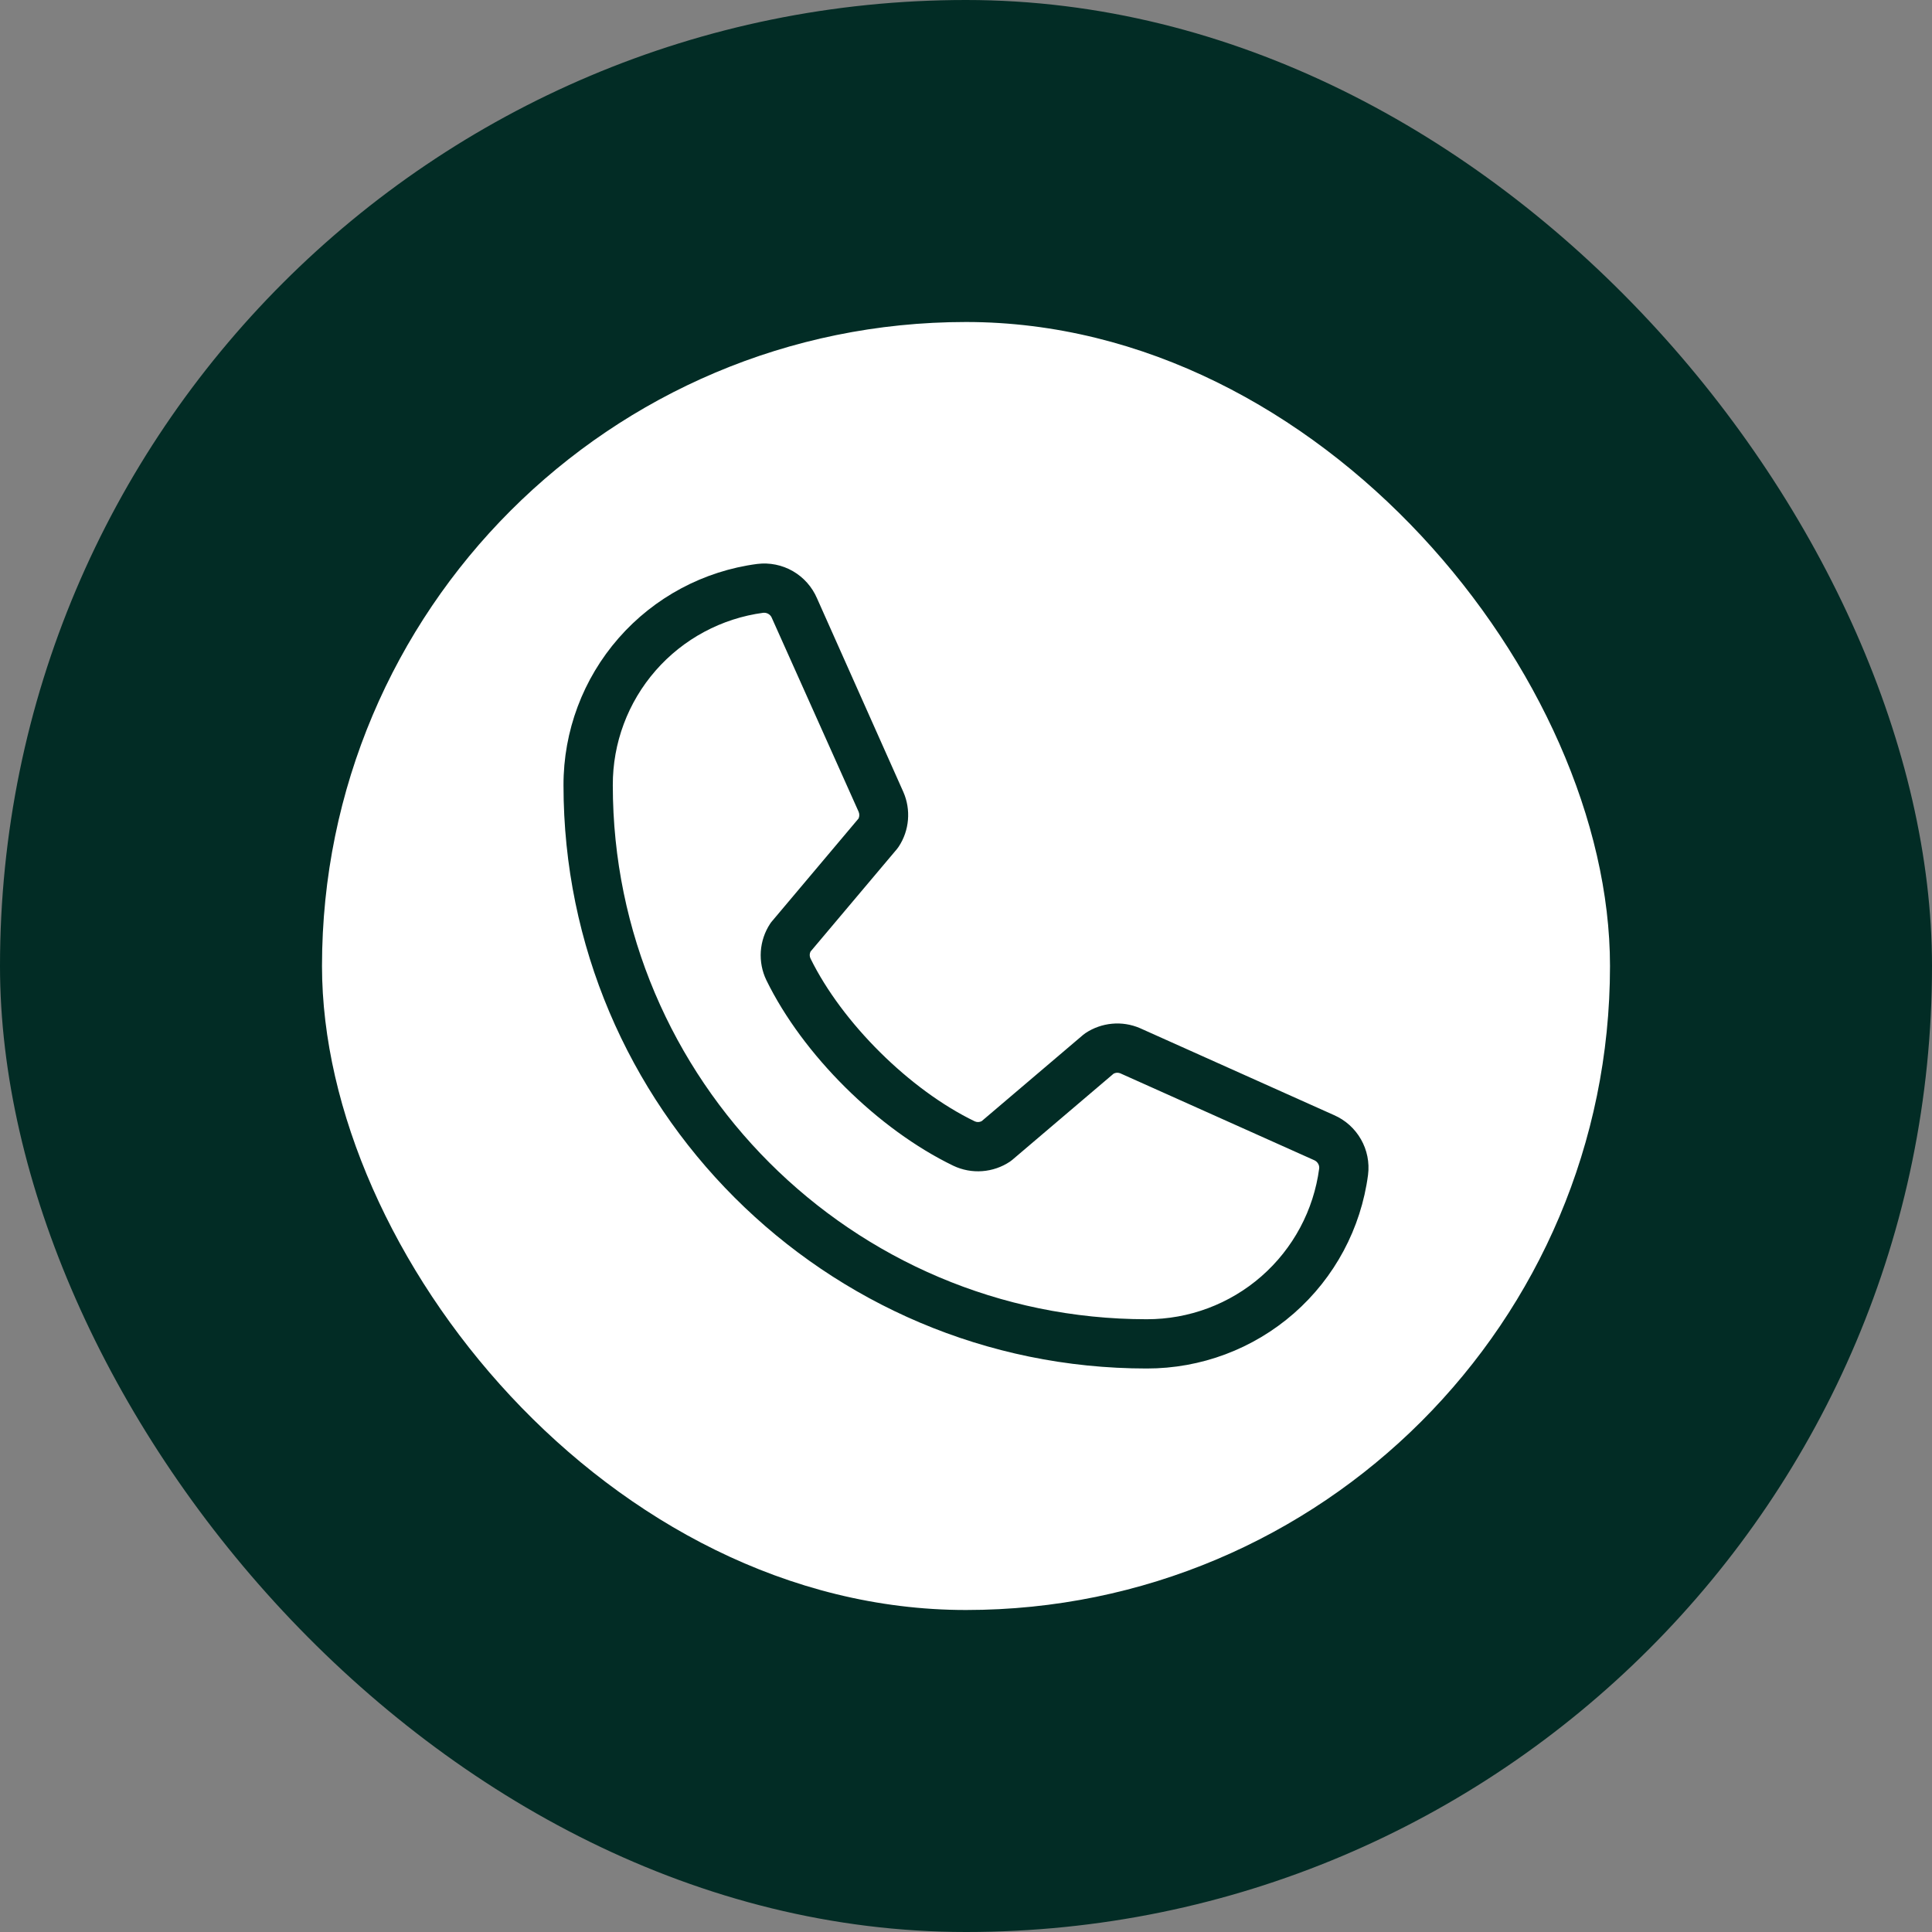
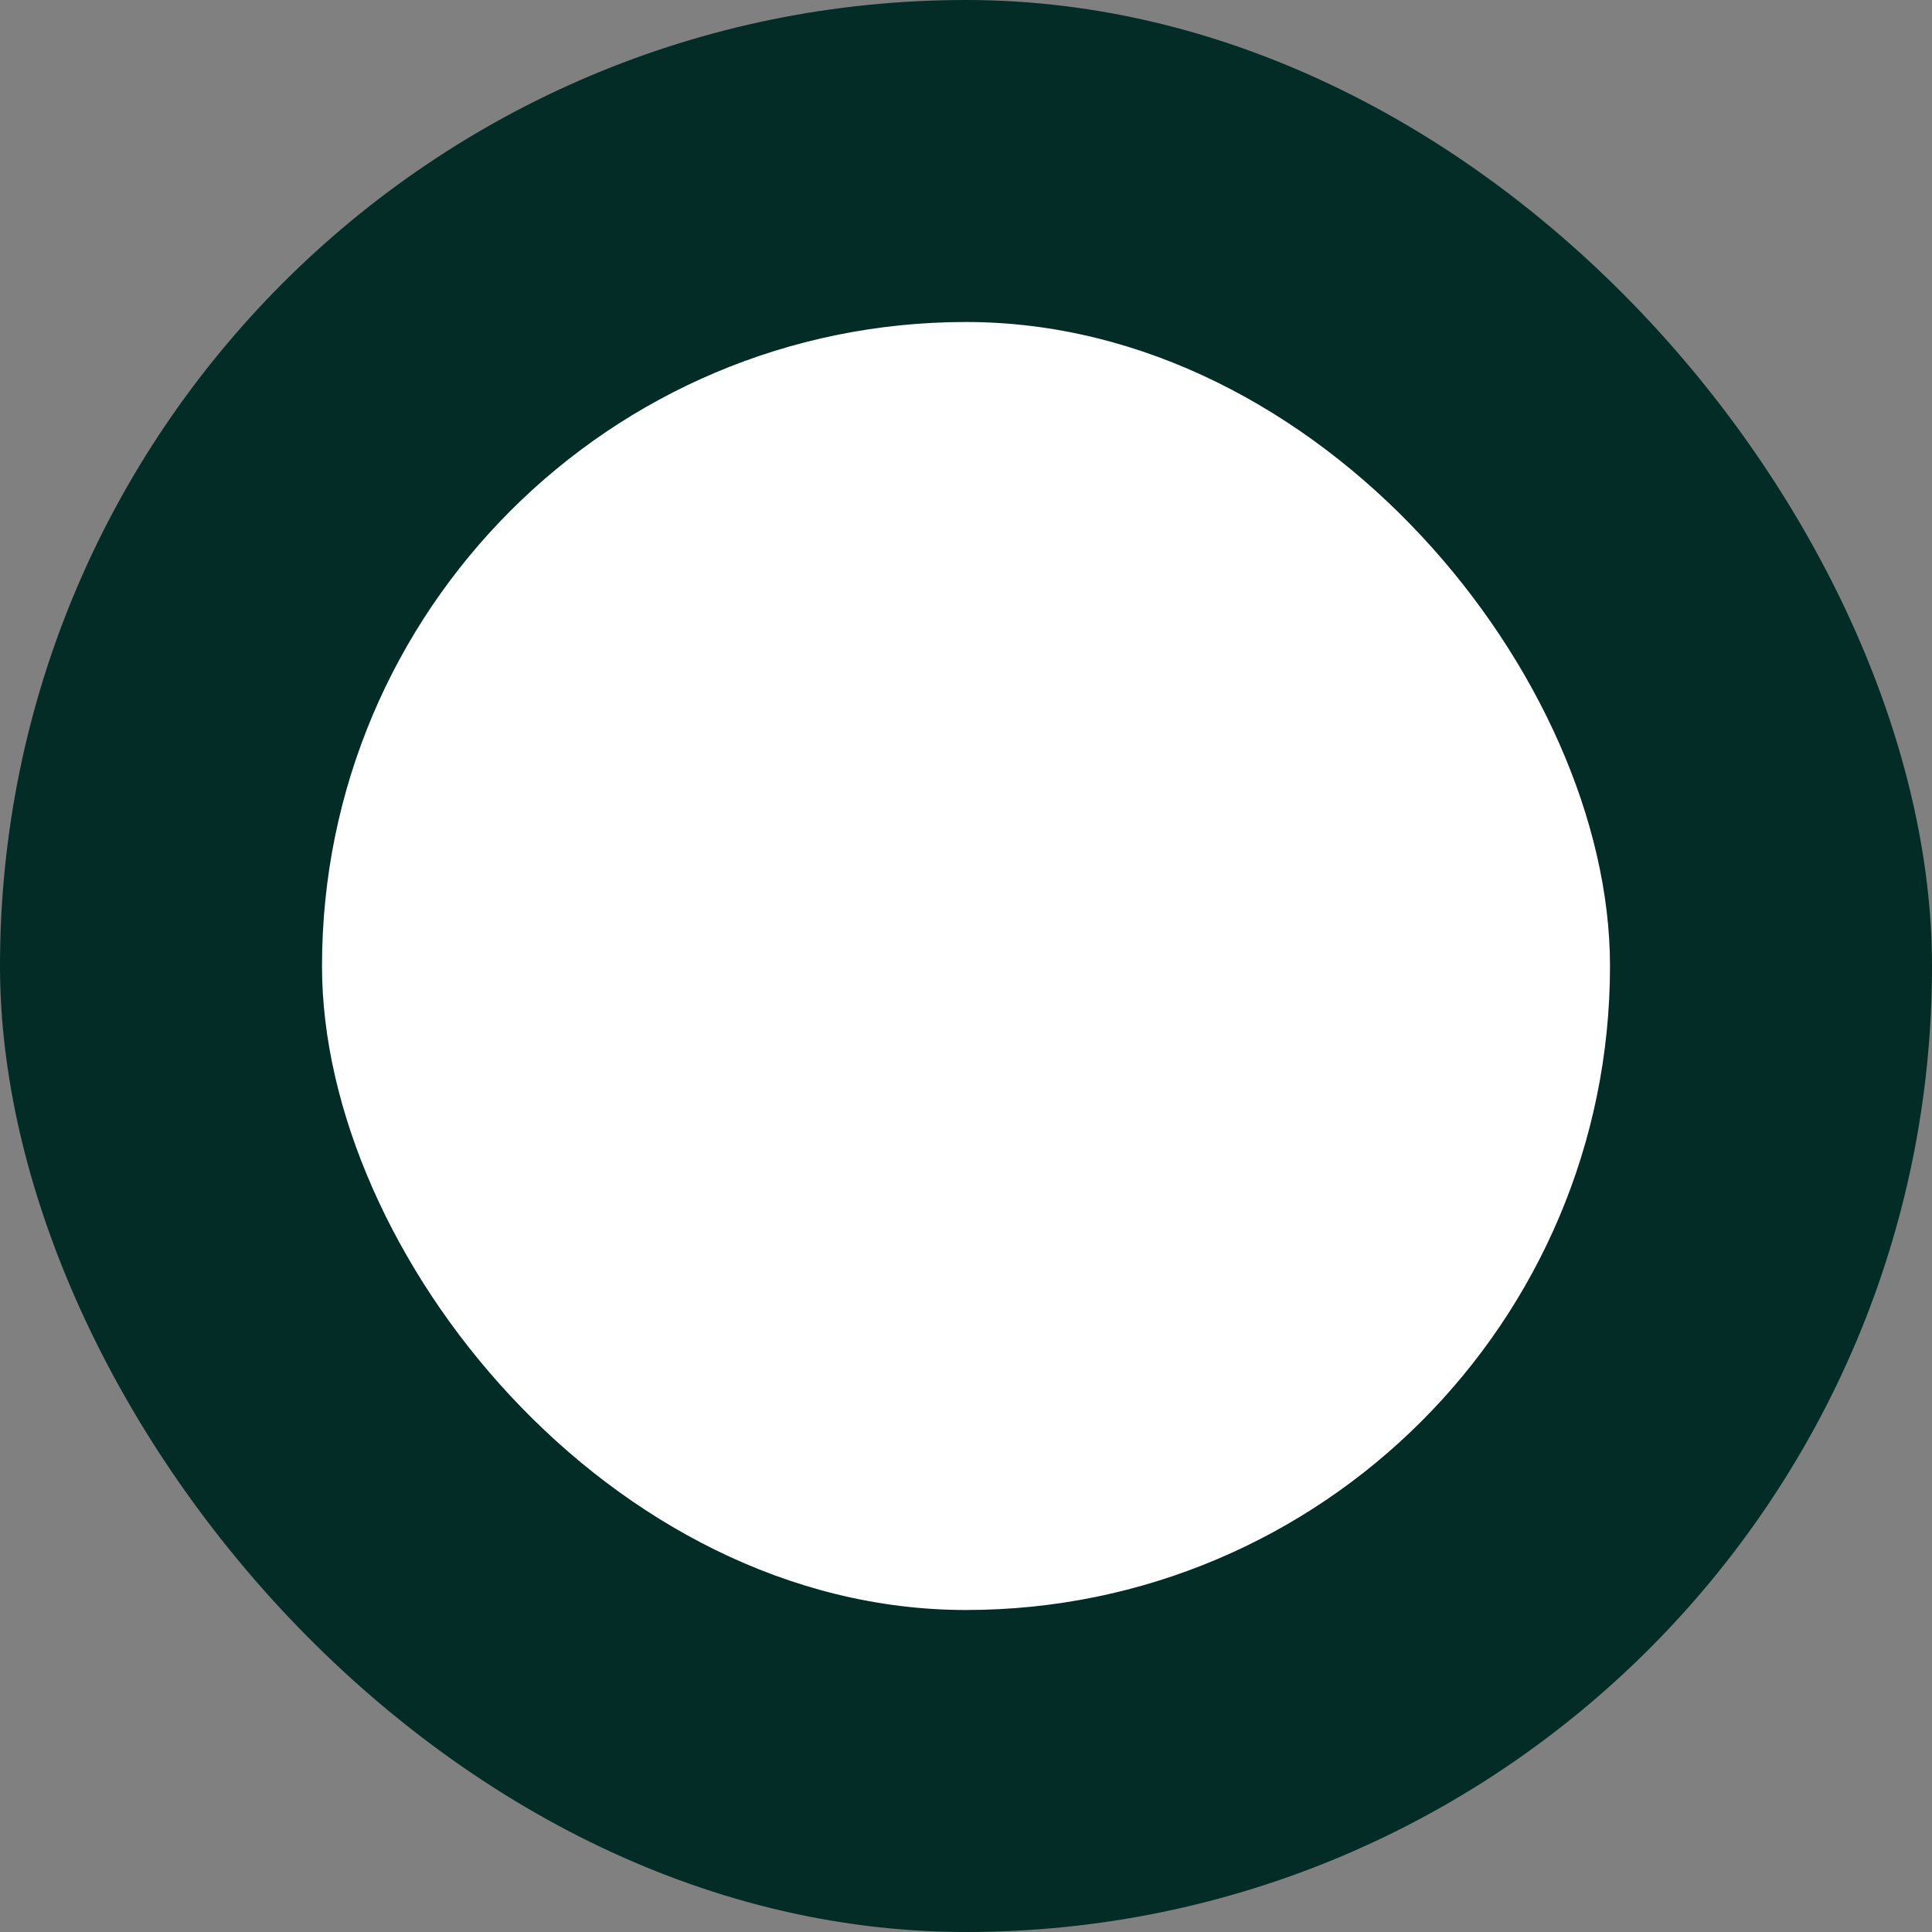
<svg xmlns="http://www.w3.org/2000/svg" width="48" height="48" viewBox="0 0 48 48" fill="none">
  <rect x="0" y="0" width="48" height="48" fill="#808080" stroke="none" />
  <rect width="48" height="48" rx="24" fill="#022C25" />
  <rect x="8" y="8" width="32" height="32" rx="16" fill="white" />
  <g clip-path="url(#clip0_394_3977)">
-     <path d="M33.142 27.704L28.322 25.544C28.104 25.45 27.865 25.412 27.629 25.434C27.392 25.456 27.165 25.536 26.967 25.668C26.947 25.681 26.928 25.695 26.91 25.711L24.39 27.854C24.364 27.868 24.335 27.876 24.305 27.877C24.275 27.878 24.246 27.872 24.219 27.86C22.599 27.078 20.922 25.411 20.137 23.814C20.124 23.787 20.117 23.758 20.117 23.728C20.117 23.698 20.124 23.669 20.137 23.642L22.287 21.091C22.302 21.073 22.317 21.053 22.33 21.032C22.46 20.834 22.538 20.606 22.558 20.37C22.578 20.133 22.539 19.895 22.444 19.678L20.299 14.866C20.177 14.582 19.967 14.345 19.699 14.19C19.431 14.036 19.12 13.973 18.813 14.011C17.48 14.186 16.256 14.841 15.37 15.853C14.484 16.865 13.997 18.165 14 19.51C14 27.5 20.5 34 28.49 34C29.835 34.002 31.135 33.516 32.147 32.63C33.159 31.744 33.814 30.52 33.989 29.186C34.027 28.881 33.965 28.572 33.812 28.305C33.659 28.038 33.425 27.827 33.142 27.704ZM28.49 32.776C21.176 32.776 15.225 26.824 15.225 19.51C15.221 18.463 15.599 17.45 16.288 16.661C16.976 15.873 17.929 15.362 18.966 15.224H18.99C19.031 15.225 19.071 15.238 19.105 15.262C19.138 15.285 19.164 15.319 19.178 15.357L21.331 20.165C21.343 20.192 21.349 20.221 21.349 20.25C21.349 20.279 21.343 20.308 21.331 20.335L19.177 22.892C19.161 22.911 19.146 22.93 19.133 22.951C18.998 23.156 18.919 23.393 18.902 23.639C18.886 23.884 18.933 24.13 19.04 24.352C19.945 26.205 21.812 28.058 23.686 28.963C23.909 29.069 24.156 29.115 24.402 29.097C24.648 29.079 24.886 28.998 25.091 28.861C25.111 28.848 25.13 28.834 25.148 28.818L27.667 26.675C27.692 26.662 27.719 26.654 27.747 26.652C27.776 26.651 27.804 26.655 27.83 26.665L32.652 28.825C32.691 28.842 32.724 28.871 32.746 28.907C32.769 28.944 32.779 28.987 32.775 29.029C32.638 30.068 32.127 31.021 31.339 31.71C30.55 32.4 29.538 32.778 28.49 32.776Z" fill="#022C25" />
-   </g>
+     </g>
  <defs>
    <clipPath id="clip0_394_3977">
-       <rect width="20" height="20" fill="white" transform="translate(14 14)" />
-     </clipPath>
+       </clipPath>
  </defs>
</svg>